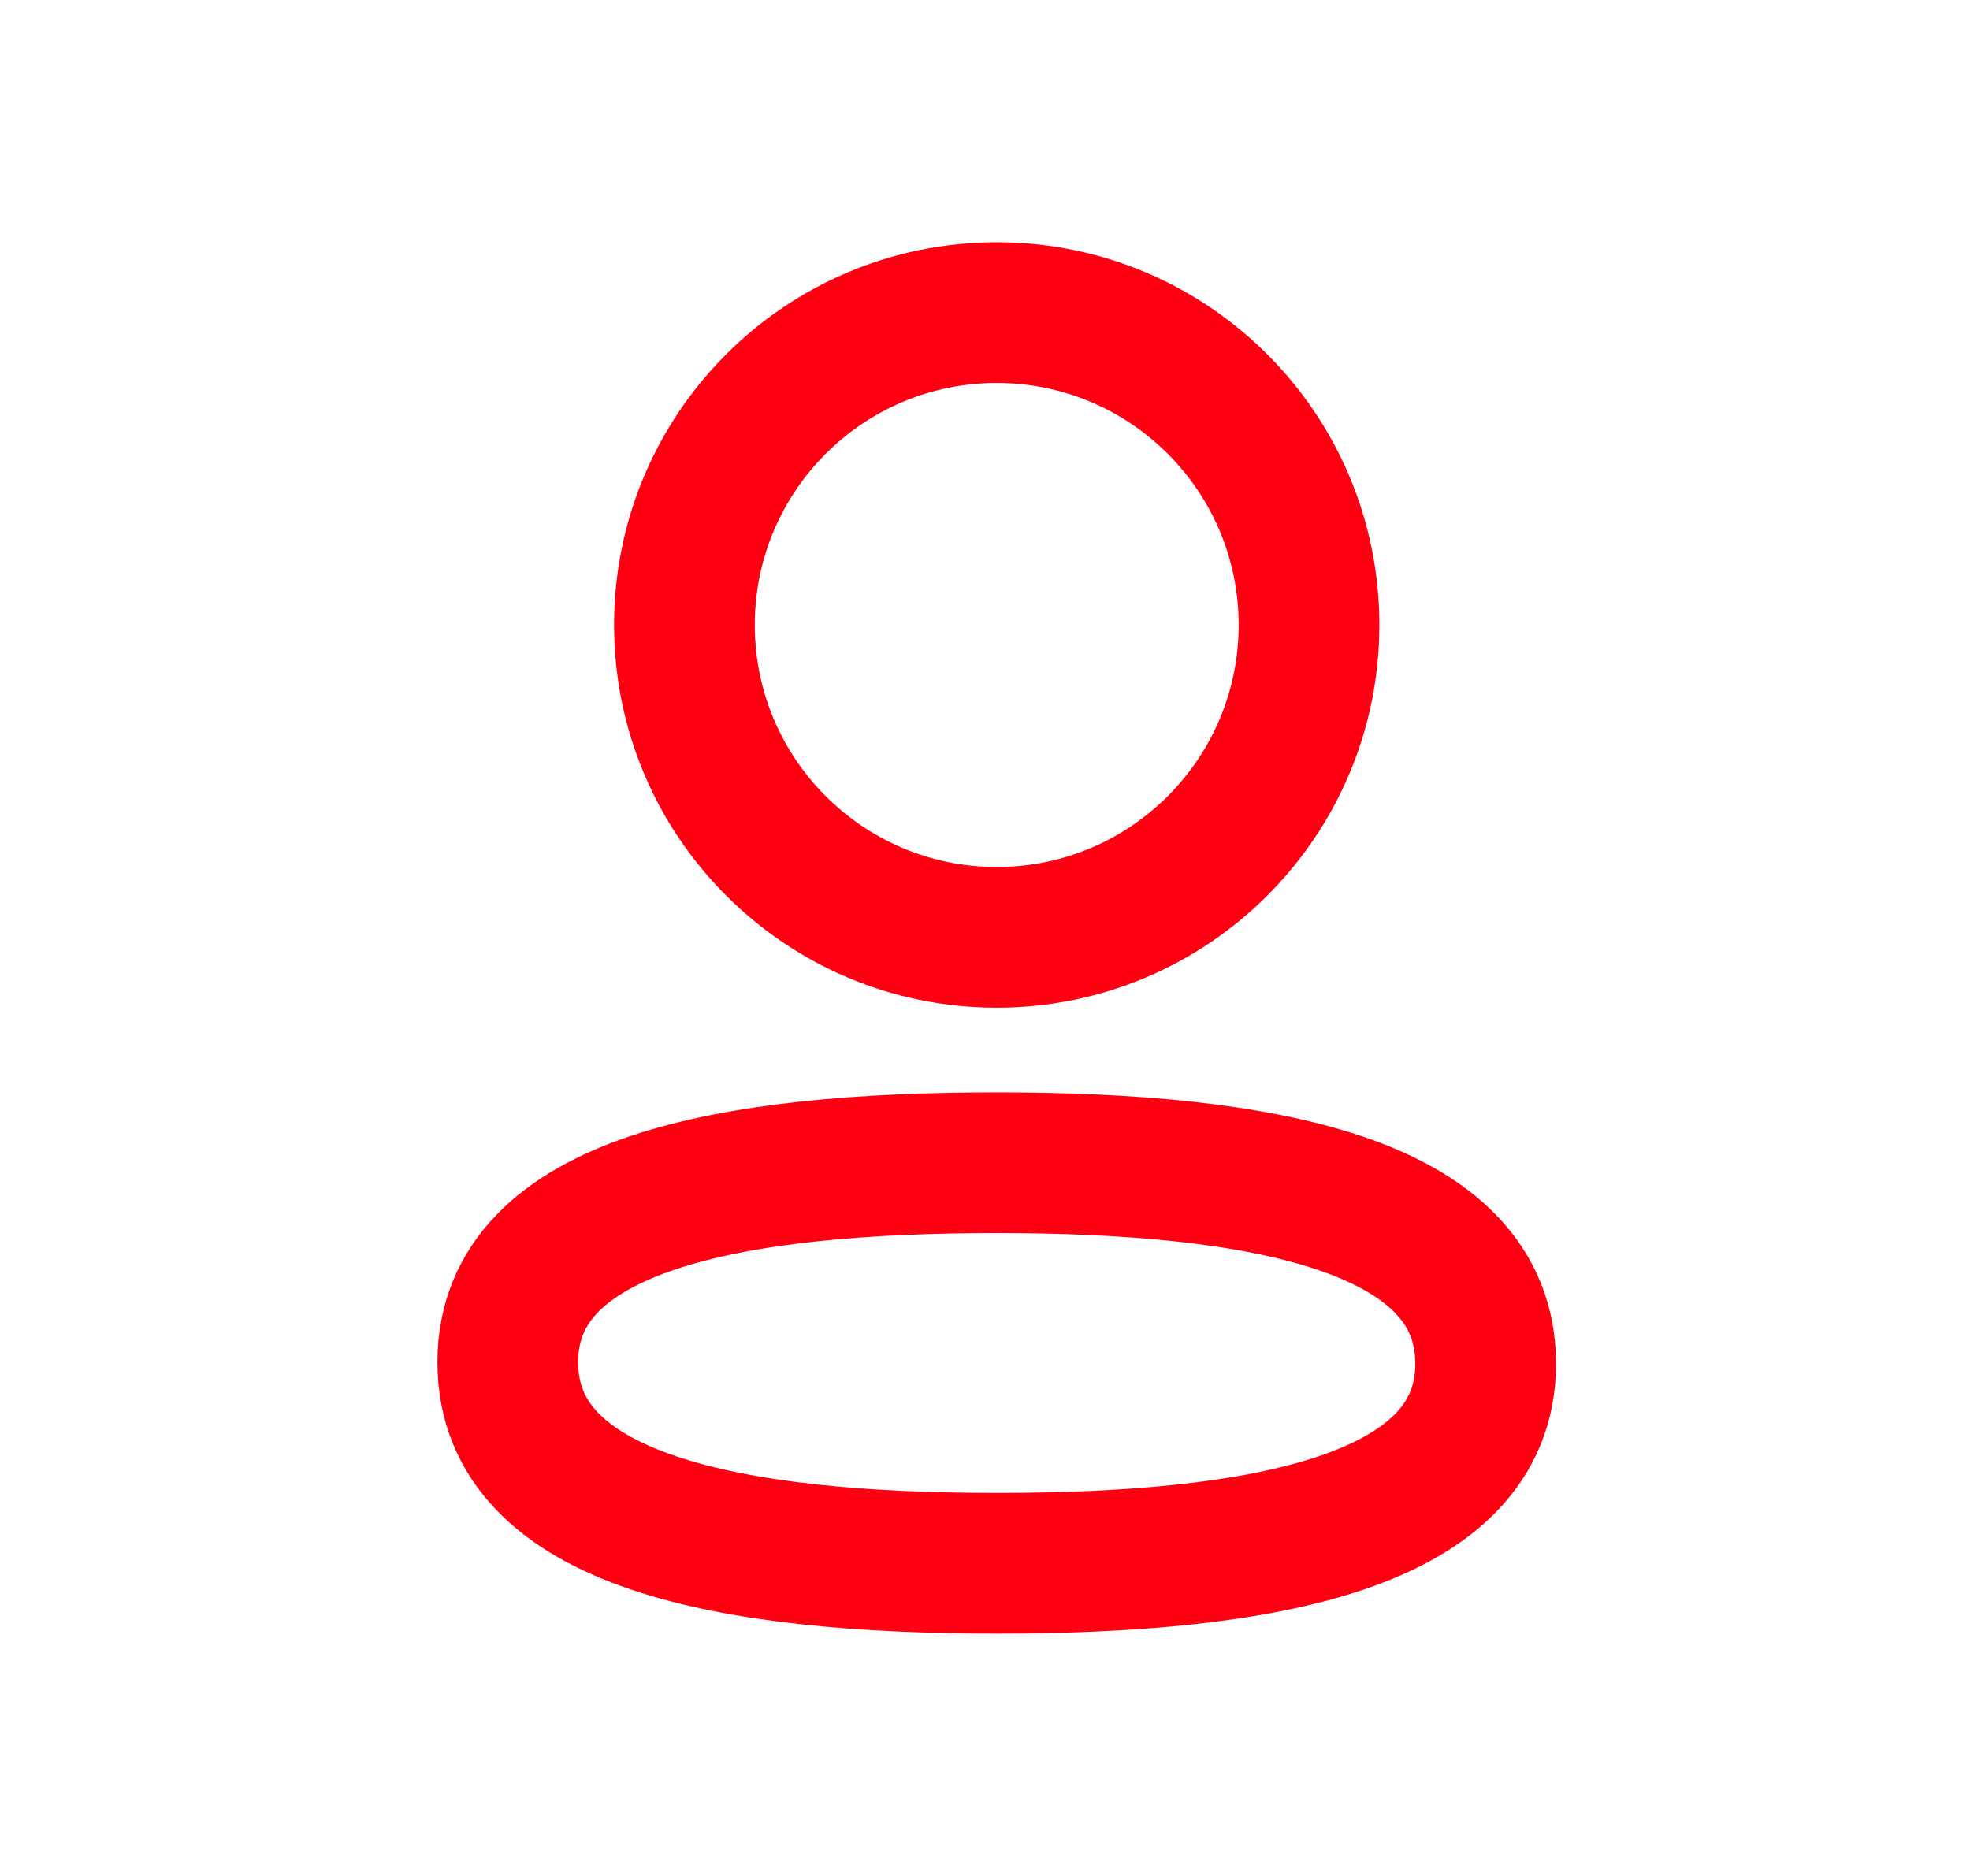
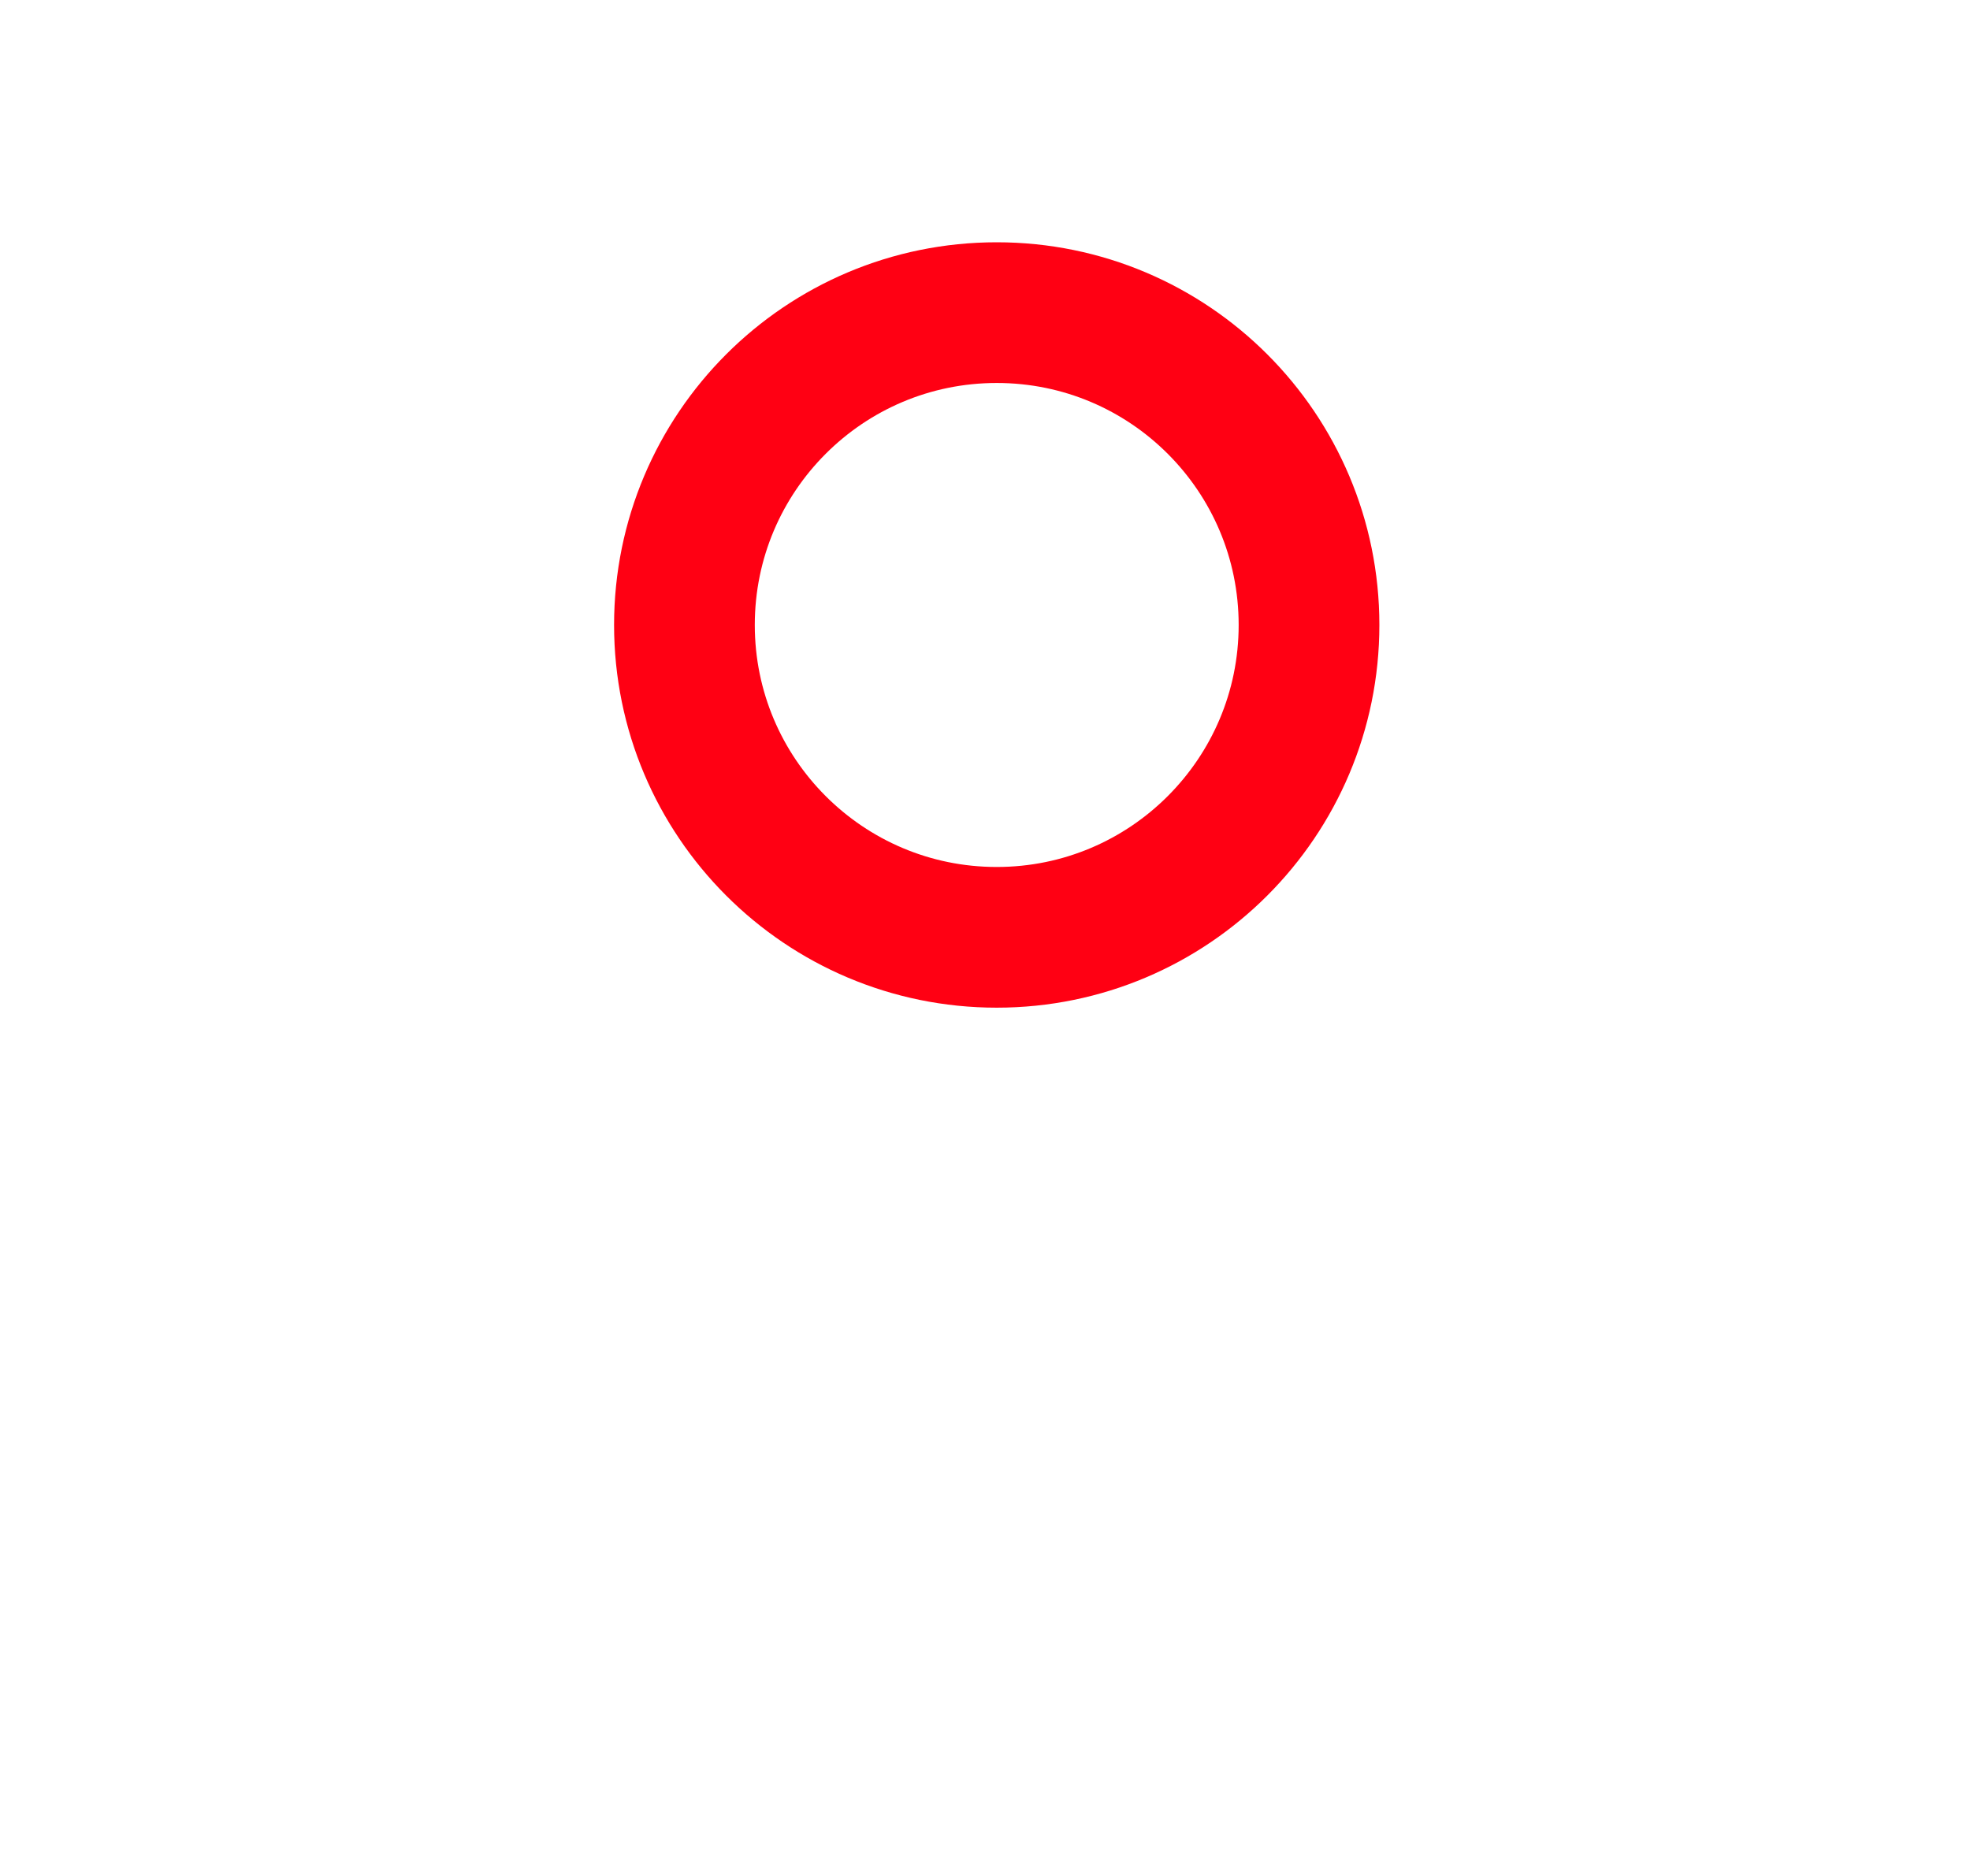
<svg xmlns="http://www.w3.org/2000/svg" width="21" height="20" viewBox="0 0 21 20" fill="none">
  <path fill-rule="evenodd" clip-rule="evenodd" d="M13.954 6.663C13.954 8.501 12.464 9.993 10.625 9.993C8.786 9.993 7.296 8.501 7.296 6.663C7.296 4.824 8.786 3.333 10.625 3.333C12.464 3.333 13.954 4.824 13.954 6.663Z" stroke="#FF0013" stroke-width="1.5" stroke-linecap="round" stroke-linejoin="round" />
-   <path fill-rule="evenodd" clip-rule="evenodd" d="M10.625 12.396C7.812 12.396 5.413 12.821 5.413 14.523C5.413 16.226 7.799 16.666 10.625 16.666C13.437 16.666 15.837 16.239 15.837 14.539C15.837 12.836 13.452 12.396 10.625 12.396Z" stroke="#FF0013" stroke-width="1.5" stroke-linecap="round" stroke-linejoin="round" />
</svg>